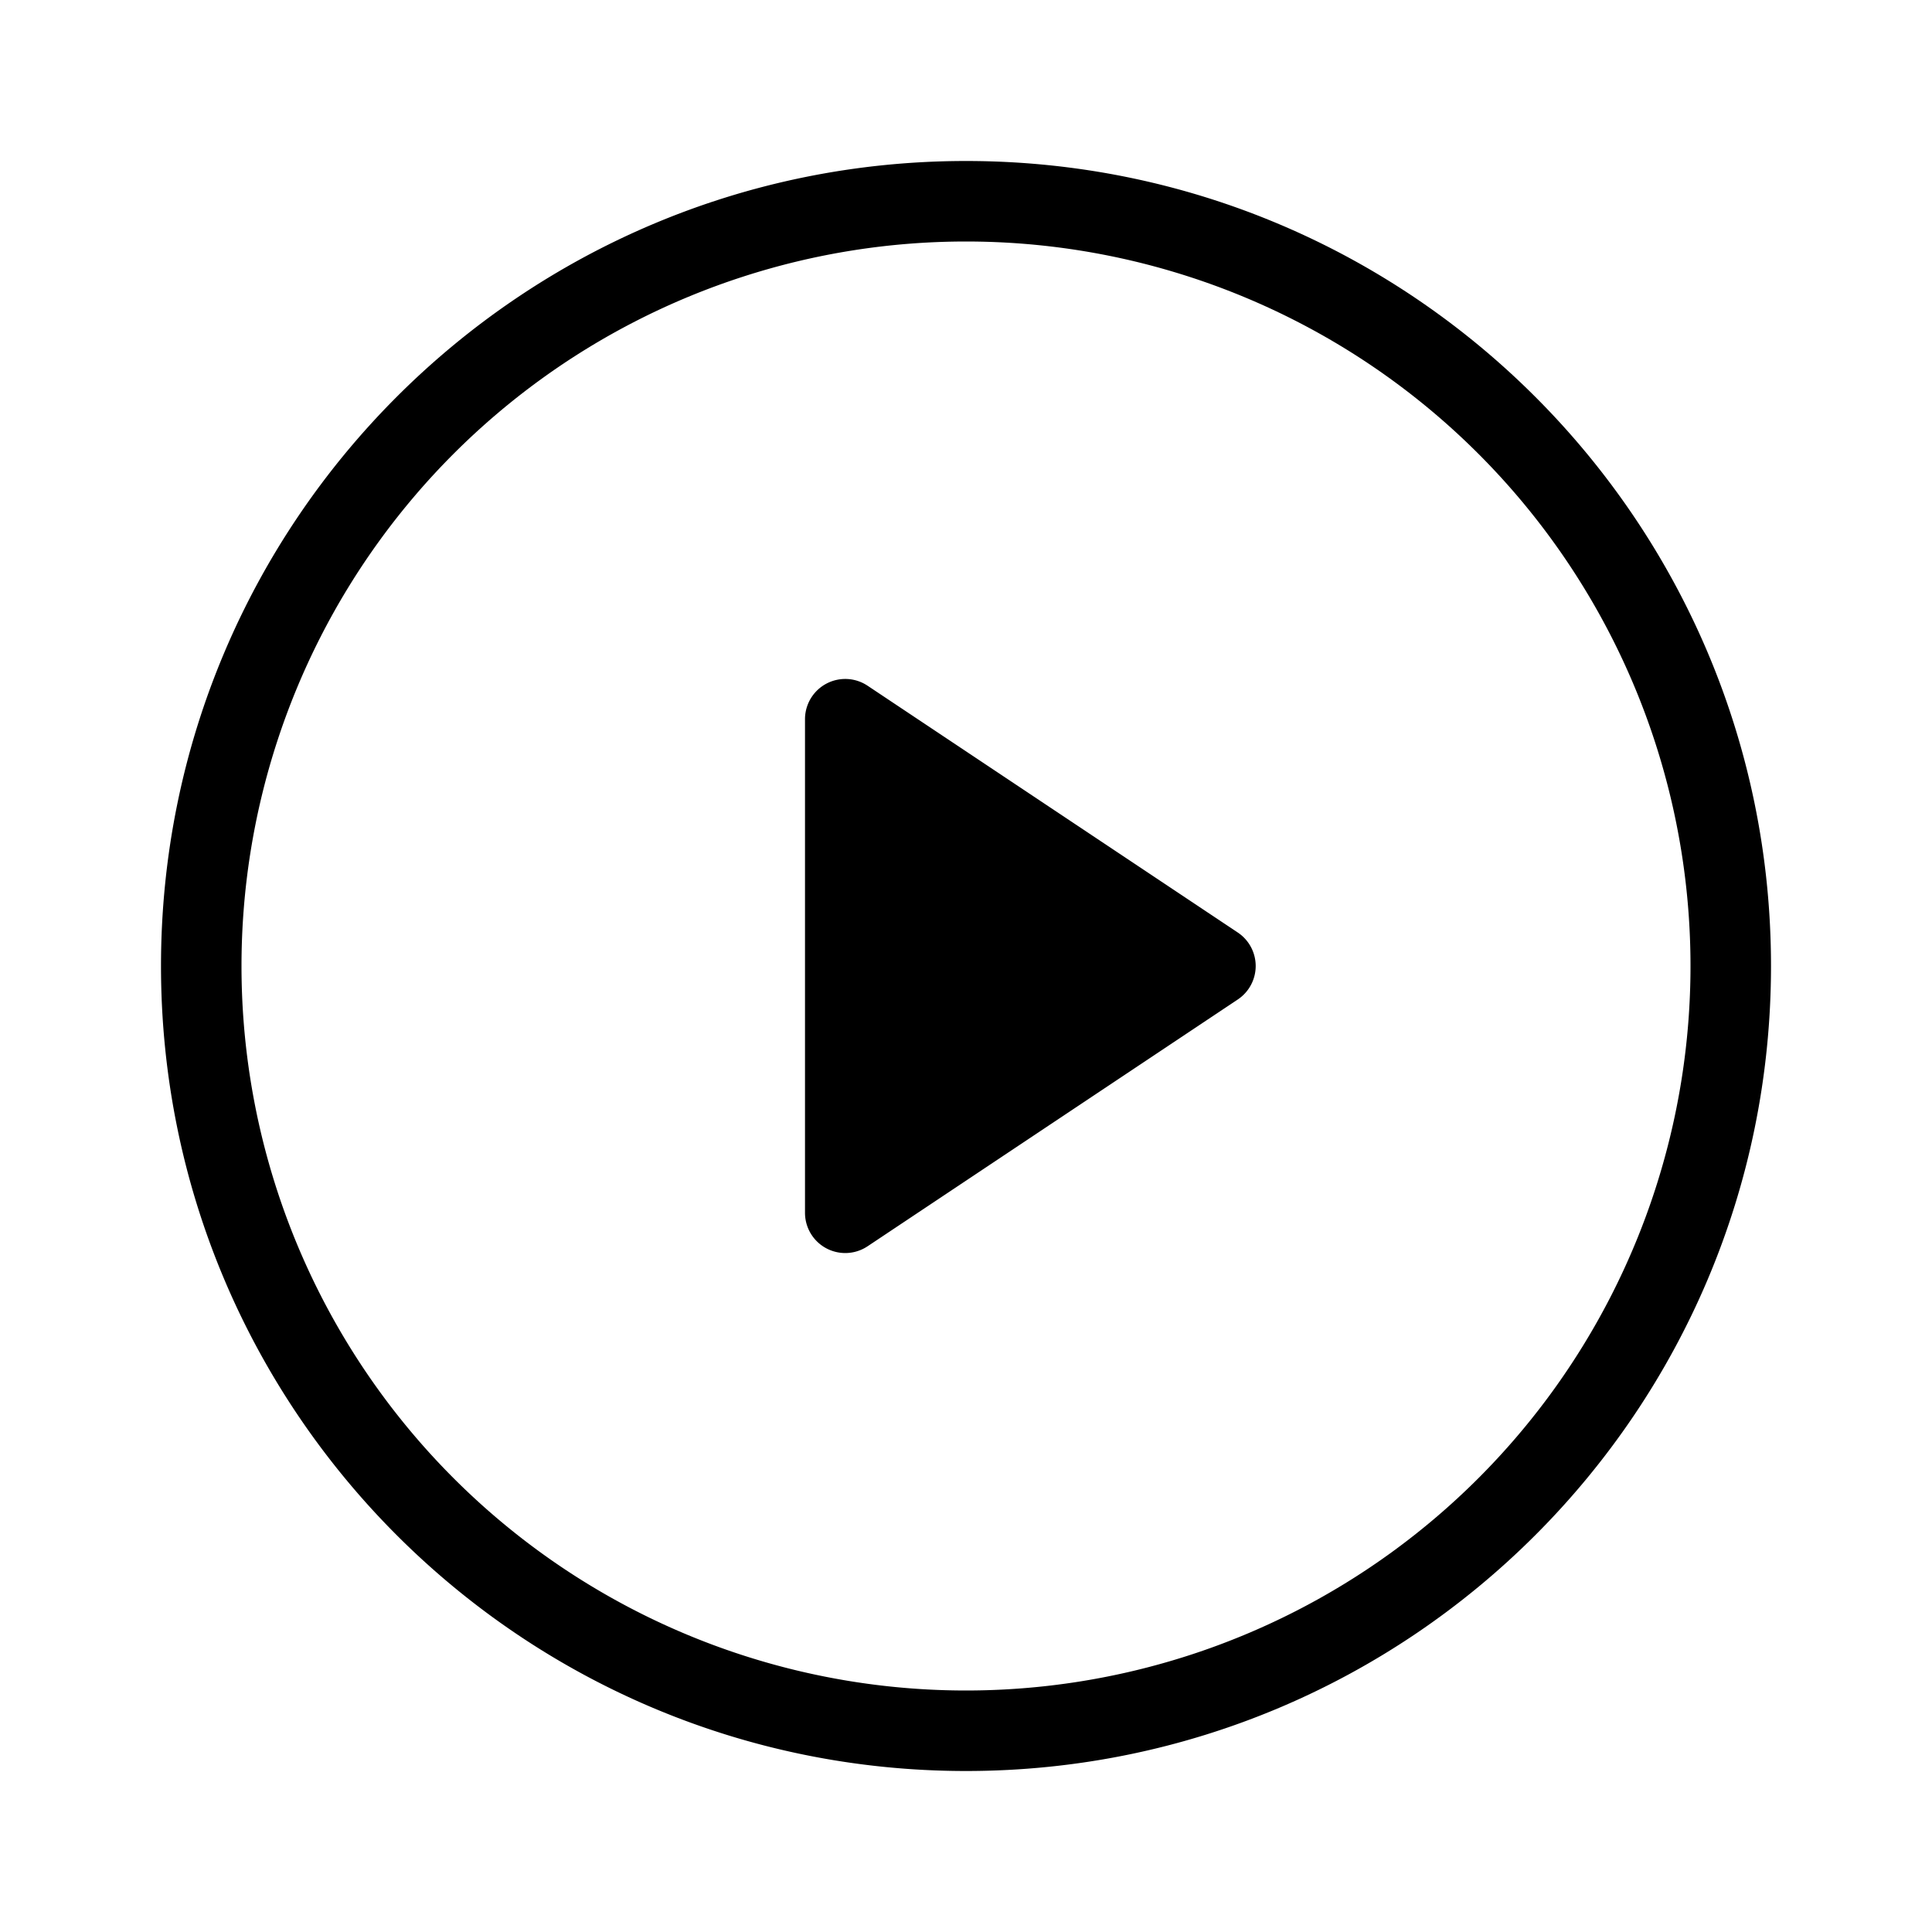
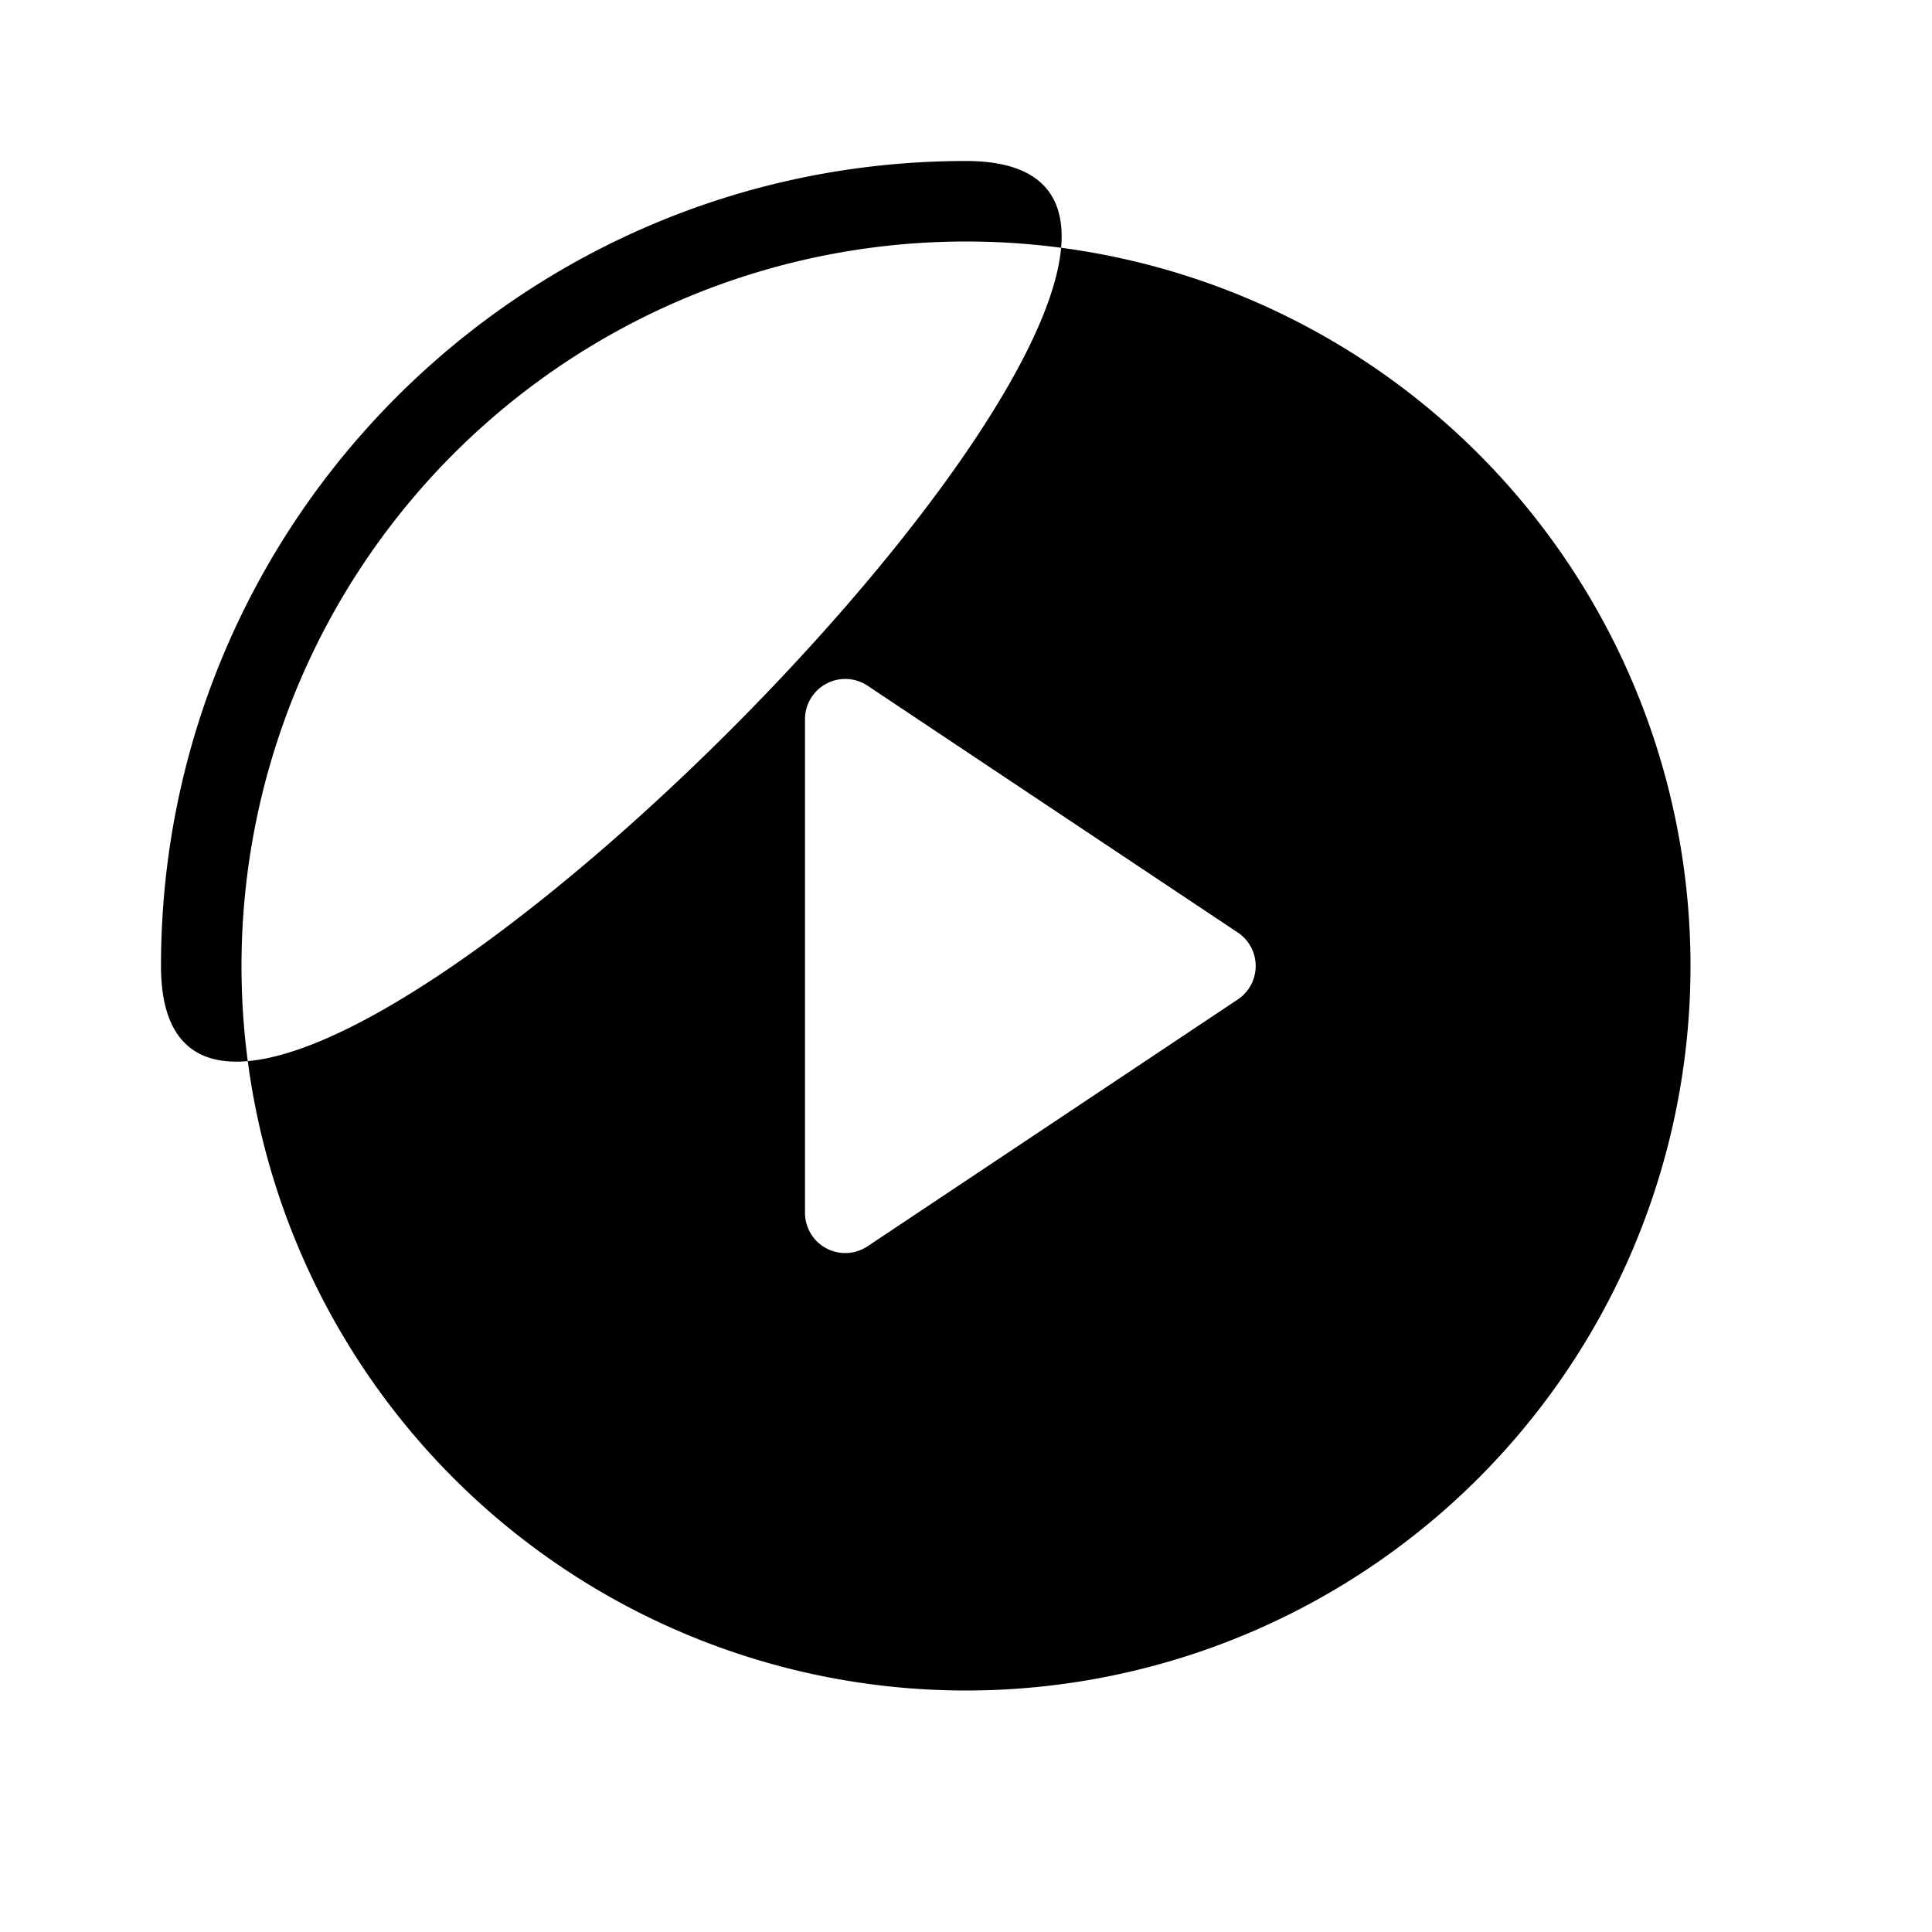
<svg xmlns="http://www.w3.org/2000/svg" width="24" height="24" fill="none" viewBox="0 0 24 24">
-   <path fill="currentColor" fill-rule="evenodd" d="M3 12a9 9 0 1 1 18 0 9 9 0 0 1-18 0m9-10C6.477 2 2 6.477 2 12s4.477 10 10 10 10-4.477 10-10S17.523 2 12 2m3.376 10.416-4.599 3.066a.5.5 0 0 1-.777-.416V8.934a.5.5 0 0 1 .777-.416l4.599 3.066a.5.5 0 0 1 0 .832" clip-rule="evenodd" />
+   <path fill="currentColor" fill-rule="evenodd" d="M3 12a9 9 0 1 1 18 0 9 9 0 0 1-18 0m9-10C6.477 2 2 6.477 2 12S17.523 2 12 2m3.376 10.416-4.599 3.066a.5.5 0 0 1-.777-.416V8.934a.5.5 0 0 1 .777-.416l4.599 3.066a.5.5 0 0 1 0 .832" clip-rule="evenodd" />
</svg>